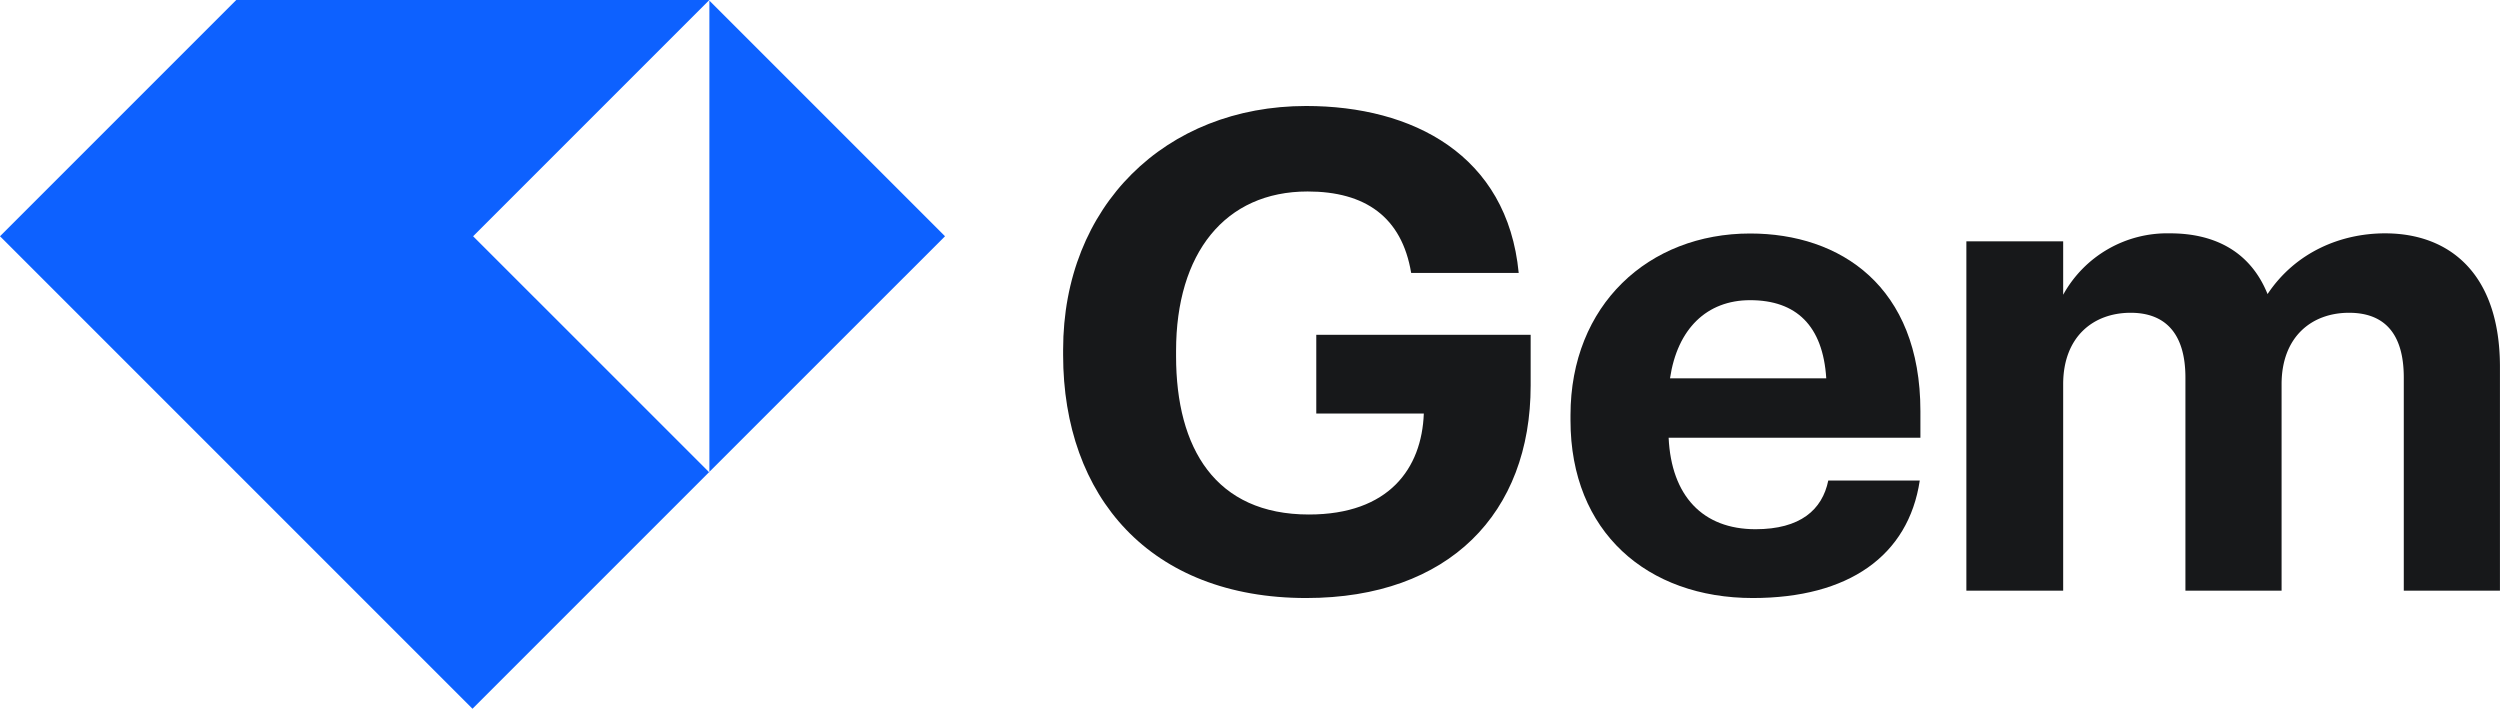
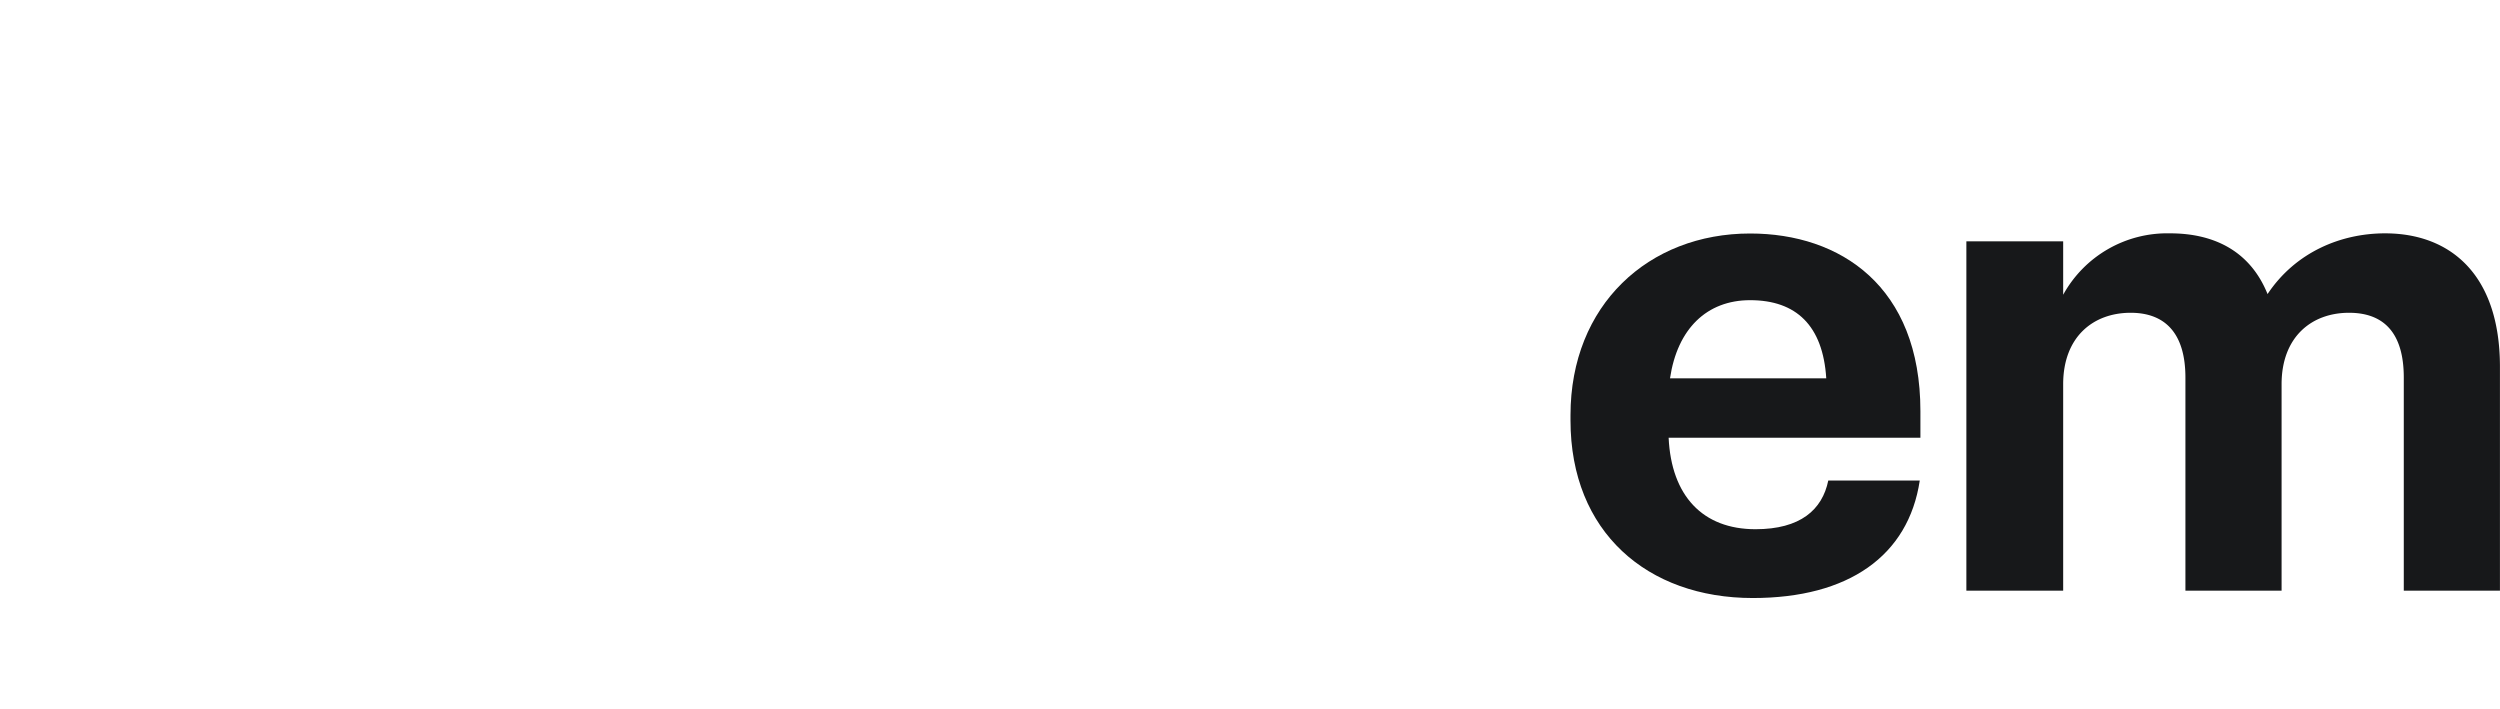
<svg xmlns="http://www.w3.org/2000/svg" id="Layer_1" data-name="Layer 1" width="470.55" height="133.41" viewBox="0 0 470.55 133.41">
  <defs>
    <style>
      .cls-1 {
        fill: #17181a;
      }

      .cls-2 {
        fill: #0d61ff;
      }
    </style>
  </defs>
  <title>gem-logo-freelogovectors.net</title>
  <g>
    <path class="cls-1" d="M384.84,294.47h18.22V255.62c0-8.92,5.66-13.45,12.7-13.45,6.41,0,10.31,3.77,10.31,12.2v40.1h18.1V255.62c0-8.92,5.66-13.45,12.69-13.45,6.54,0,10.31,3.77,10.31,12.2v40.1h18.1V252.36c0-17.48-9.42-25.14-21.62-25.14-8.29,0-16.84,3.51-22.12,11.43-3.14-7.79-9.68-11.43-18.35-11.43a22.36,22.36,0,0,0-20.12,11.56V228.72H384.84Z" transform="translate(-14.73 -183.3)" />
    <path class="cls-1" d="M344.64,295.86c18,0,29.29-7.92,31.43-22.12H358.85c-1.13,5.53-5.28,9.17-13.7,9.17-9.94,0-15.84-6.28-16.35-17.22h47.39v-5c0-23.51-15.08-33.44-32.05-33.44-19.11,0-33.81,13.45-33.81,34.19v1C310.33,283.42,324.78,295.86,344.64,295.86Zm-15.58-41.35c1.38-9.31,6.91-14.71,15.08-14.71,8.67,0,13.7,4.78,14.33,14.71Z" transform="translate(-14.73 -183.3)" />
-     <path class="cls-1" d="M260.59,295.86c26.9,0,42.24-16,42.24-40v-9.55H262.48v14.83h20.24c-.38,10.31-6.54,19-21.63,19-17.59,0-25-12.45-25-29.8v-1c0-18.35,9.18-30,24.76-30,10.81,0,17.73,4.77,19.49,15.33h20.24c-2.14-22.25-20-31.42-40-31.42-26.52,0-45.75,18.85-45.75,45.88v1C214.84,276.75,231.18,295.86,260.59,295.86Z" transform="translate(-14.73 -183.3)" />
-     <path class="cls-2" d="M14.73,227.77,59.2,183.3h88.93l44.47,44.47-44.47,44.46L103.66,316.7Zm133.52,44.46V183.3l-44.47,44.47" transform="translate(-14.73 -183.3)" />
  </g>
</svg>